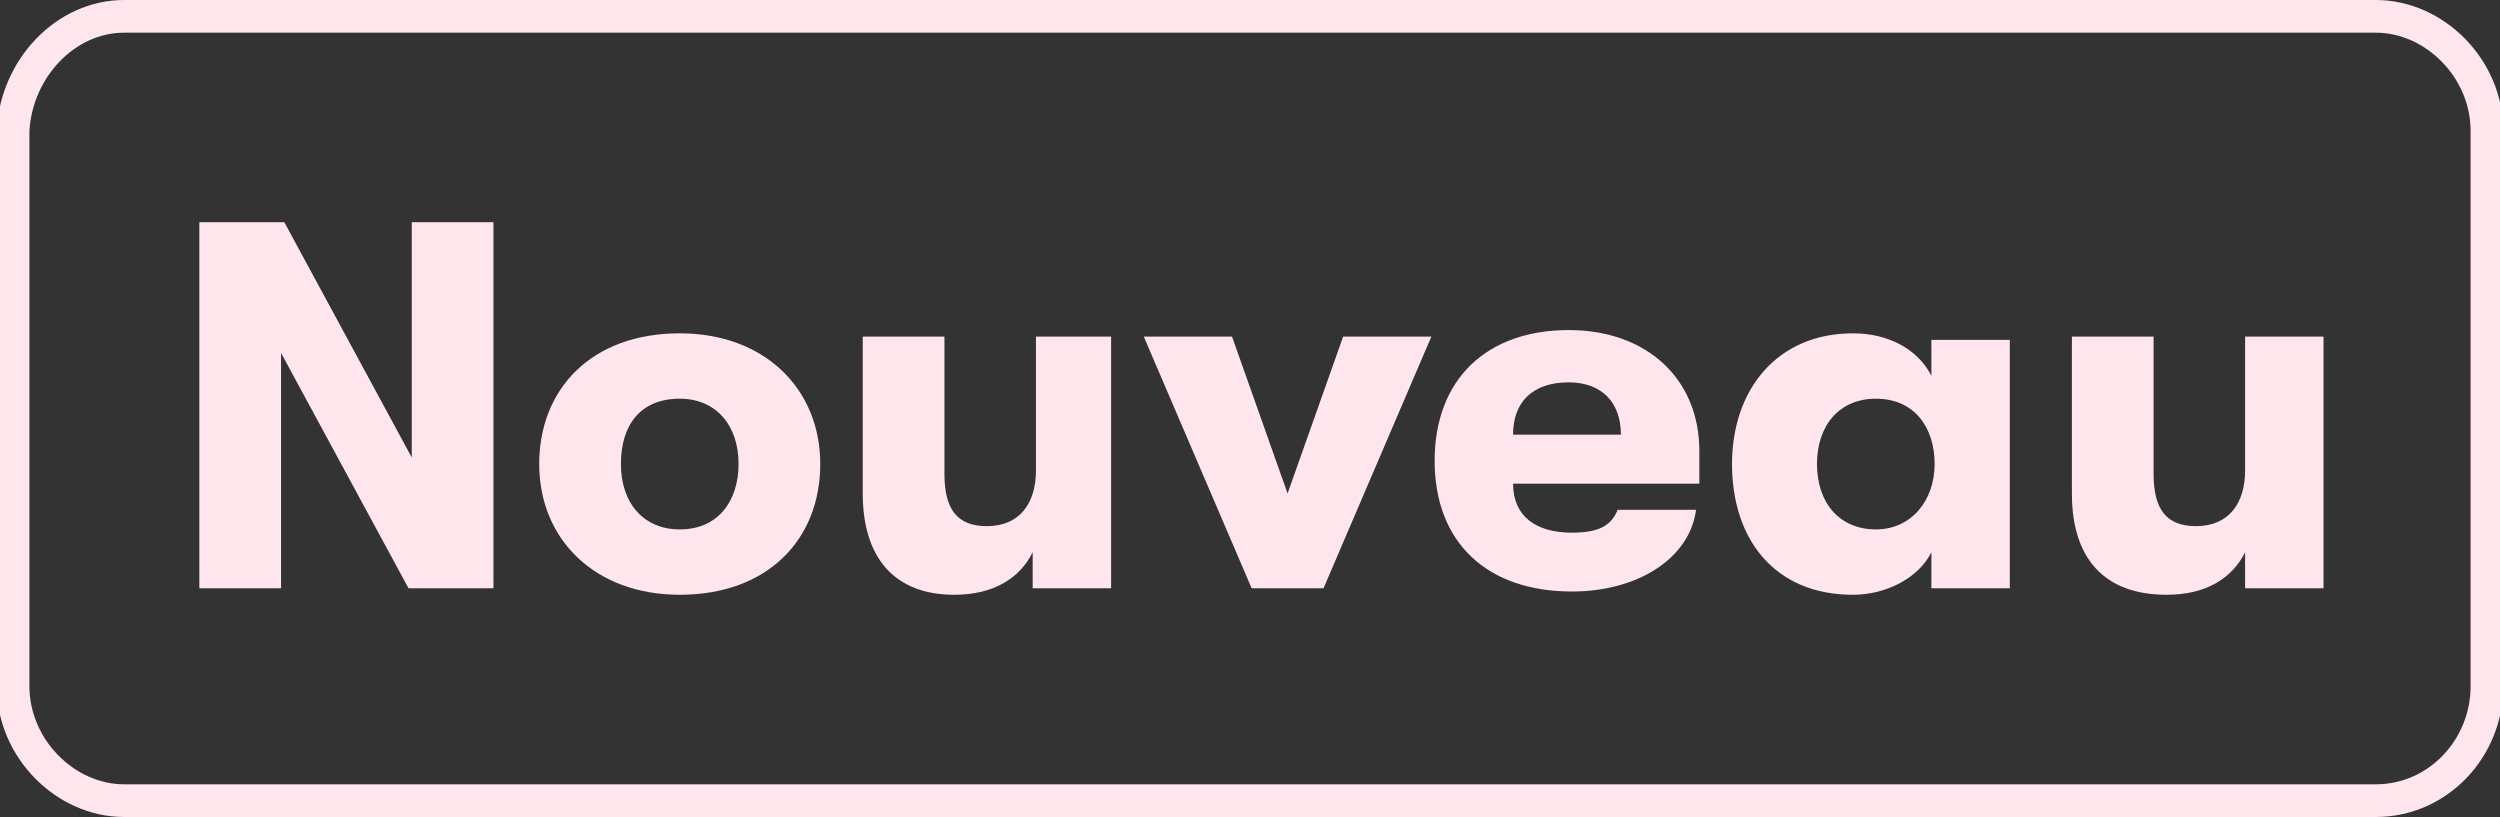
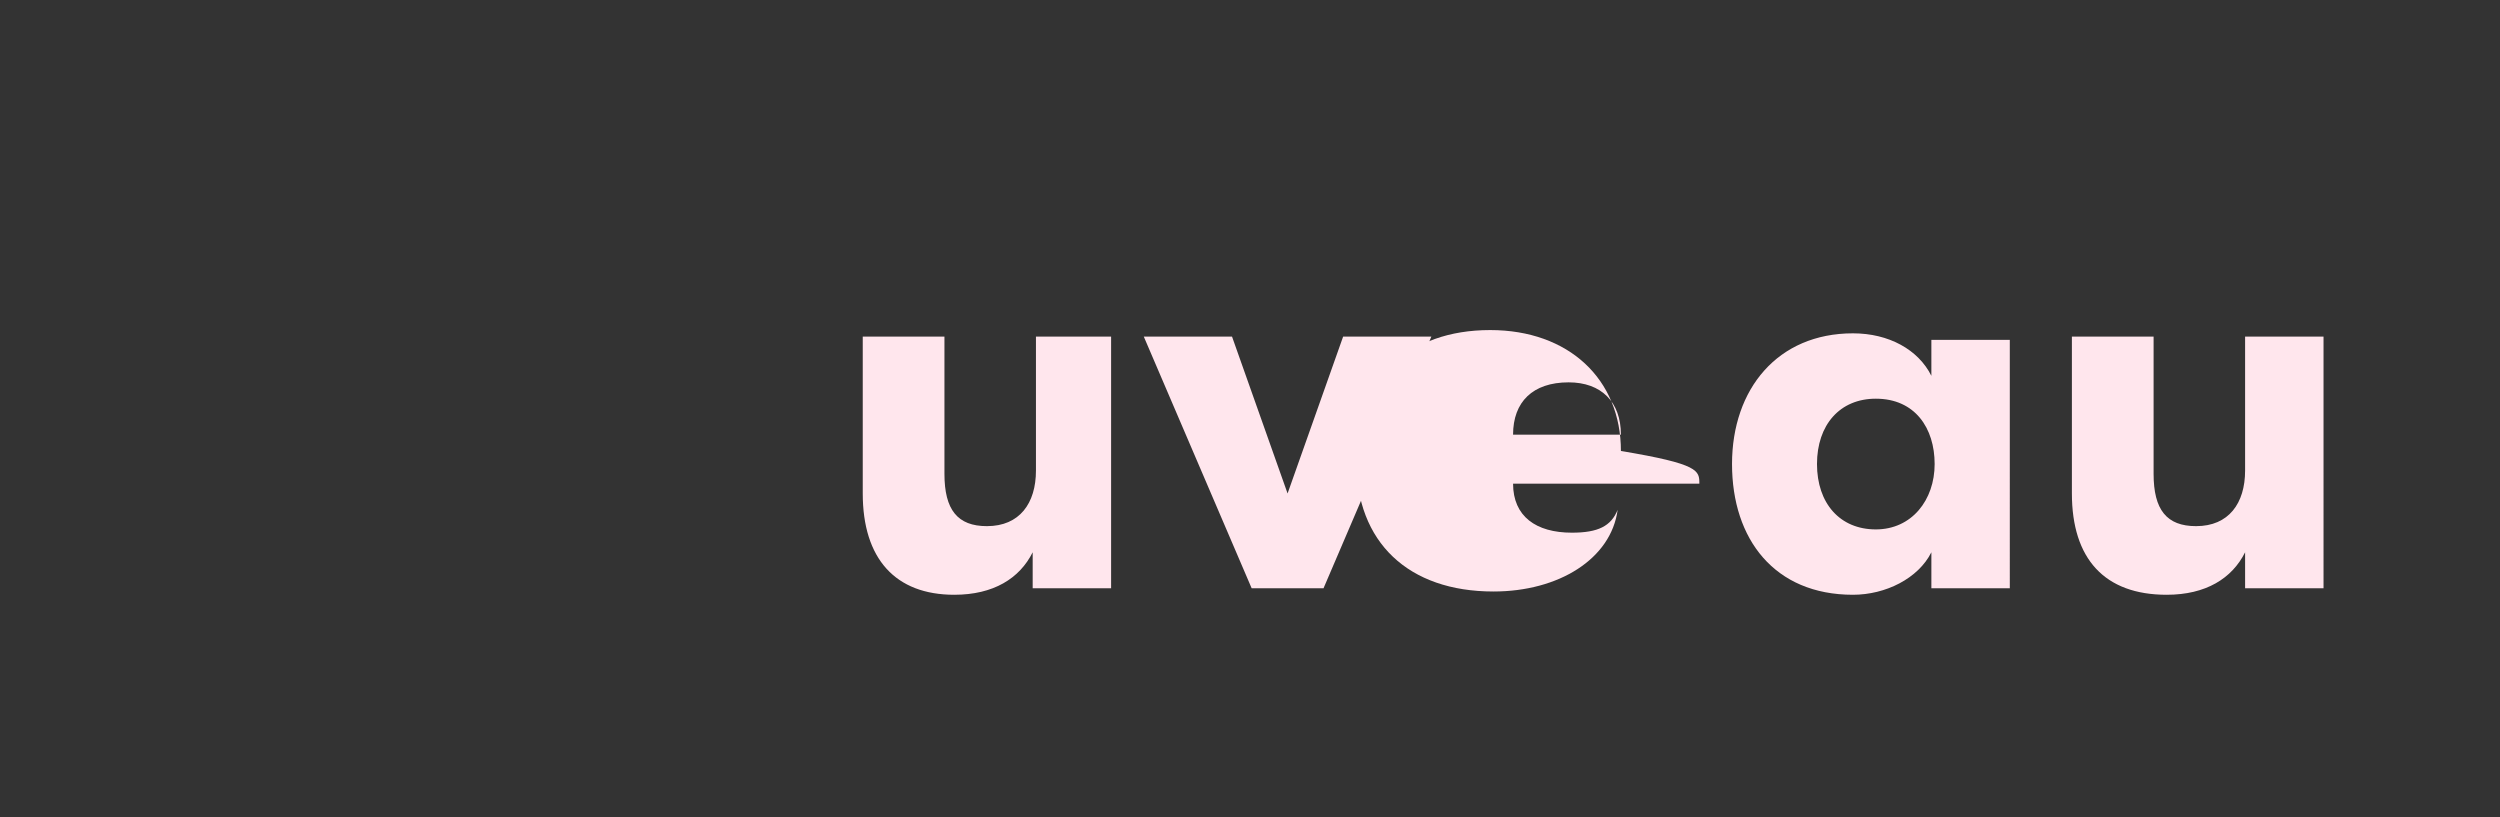
<svg xmlns="http://www.w3.org/2000/svg" version="1.1" id="Layer_1" x="0px" y="0px" viewBox="0 0 76.5 25" style="enable-background:new 0 0 76.5 25;" xml:space="preserve">
  <rect x="0" y="0" width="76.5" height="25" fill="#333333" stroke="none" />
  <style type="text/css">
	.st0{fill:none;}
	.st1{fill:none;stroke:#FFE6ED;}
	.st2{enable-background:new    ;}
	.st3{fill:#FFE6ED;}
</style>
  <g>
-     <path class="st0" d="M3.8,0h68.9c2.1,0,3.8,1.8,3.8,4v17c0,2.2-1.7,4-3.8,4H3.8C1.7,25,0,23.2,0,21V4C0,1.8,1.7,0,3.8,0z" />
-     <path class="st1" d="M3.8,0.5h68.9c1.8,0,3.4,1.6,3.4,3.5v17c0,1.9-1.5,3.5-3.4,3.5H3.8c-1.8,0-3.4-1.6-3.4-3.5V4   C0.5,2.1,2,0.5,3.8,0.5z" />
-   </g>
+     </g>
  <g class="st2">
-     <path class="st3" d="M6.1,6.8h2.6l3.9,7.2V6.8h2.5V18h-2.6l-3.9-7.2V18H6.1V6.8z" />
-     <path class="st3" d="M16.5,14.2c0-2.3,1.6-4,4.3-4c2.6,0,4.3,1.7,4.3,4s-1.6,4-4.3,4C18.2,18.2,16.5,16.5,16.5,14.2z M22.6,14.2   c0-1.2-0.7-2-1.8-2c-1.2,0-1.8,0.8-1.8,2s0.7,2,1.8,2C22,16.2,22.6,15.3,22.6,14.2z" />
    <path class="st3" d="M26.4,15.1v-4.8h2.5v4.2c0,1.1,0.4,1.6,1.3,1.6c1,0,1.5-0.7,1.5-1.7v-4.1H34V18h-2.4v-1.1   c-0.4,0.8-1.2,1.3-2.4,1.3C27.4,18.2,26.4,17.1,26.4,15.1z" />
    <path class="st3" d="M35,10.3h2.7l1.7,4.8l1.7-4.8h2.7L40.5,18h-2.2L35,10.3z" />
-     <path class="st3" d="M52,14.8h-5.7c0,1,0.7,1.5,1.8,1.5c0.8,0,1.2-0.2,1.4-0.7h2.4c-0.2,1.5-1.8,2.5-3.8,2.5c-2.6,0-4.2-1.5-4.2-4   c0-2.5,1.6-4,4.1-4c2.4,0,4,1.5,4,3.7C52,14.2,52,14.4,52,14.8z M49.6,13.3c0-1-0.6-1.6-1.6-1.6c-1.1,0-1.7,0.6-1.7,1.6H49.6z" />
+     <path class="st3" d="M52,14.8h-5.7c0,1,0.7,1.5,1.8,1.5c0.8,0,1.2-0.2,1.4-0.7c-0.2,1.5-1.8,2.5-3.8,2.5c-2.6,0-4.2-1.5-4.2-4   c0-2.5,1.6-4,4.1-4c2.4,0,4,1.5,4,3.7C52,14.2,52,14.4,52,14.8z M49.6,13.3c0-1-0.6-1.6-1.6-1.6c-1.1,0-1.7,0.6-1.7,1.6H49.6z" />
    <path class="st3" d="M53,14.2c0-2.3,1.4-4,3.7-4c1.1,0,2,0.5,2.4,1.3v-1.1h2.4V18h-2.4v-1.1c-0.4,0.8-1.4,1.3-2.4,1.3   C54.3,18.2,53,16.5,53,14.2z M59.2,14.2c0-1.1-0.6-2-1.8-2c-1.1,0-1.8,0.8-1.8,2s0.7,2,1.8,2C58.5,16.2,59.2,15.3,59.2,14.2z" />
    <path class="st3" d="M63.4,15.1v-4.8h2.5v4.2c0,1.1,0.4,1.6,1.3,1.6c1,0,1.5-0.7,1.5-1.7v-4.1h2.4V18h-2.4v-1.1   c-0.4,0.8-1.2,1.3-2.4,1.3C64.4,18.2,63.4,17.1,63.4,15.1z" />
  </g>
</svg>